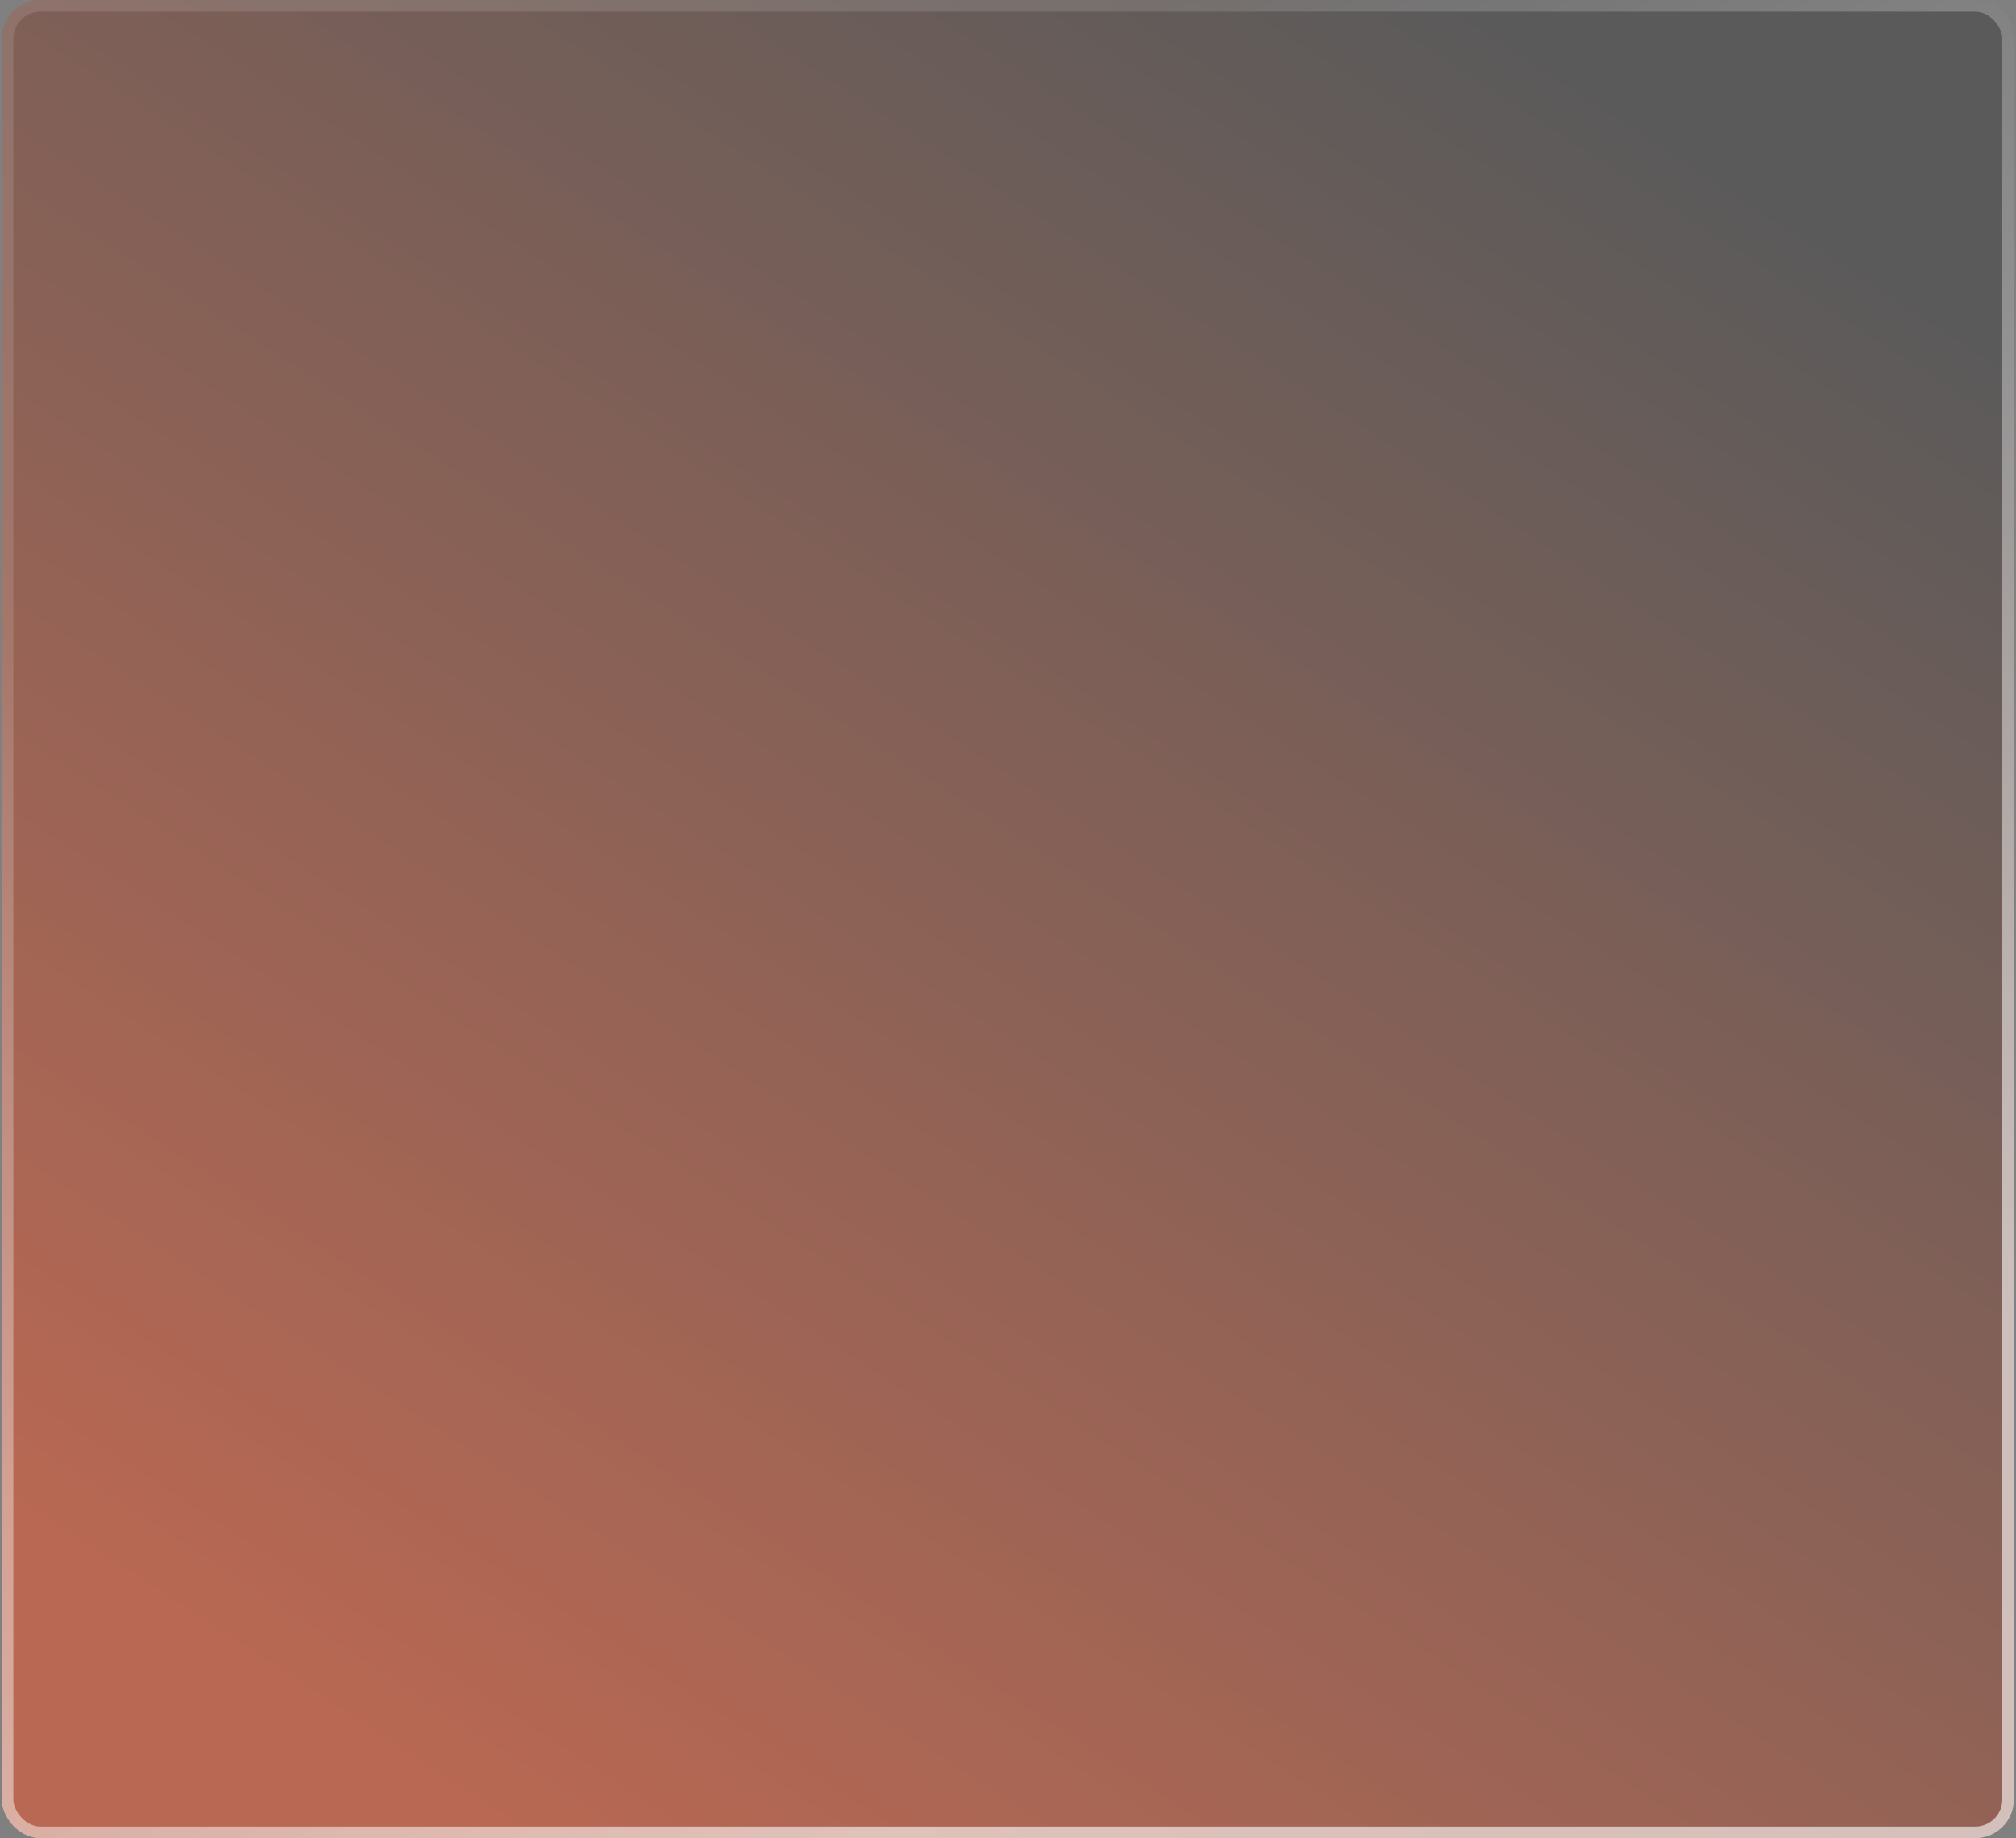
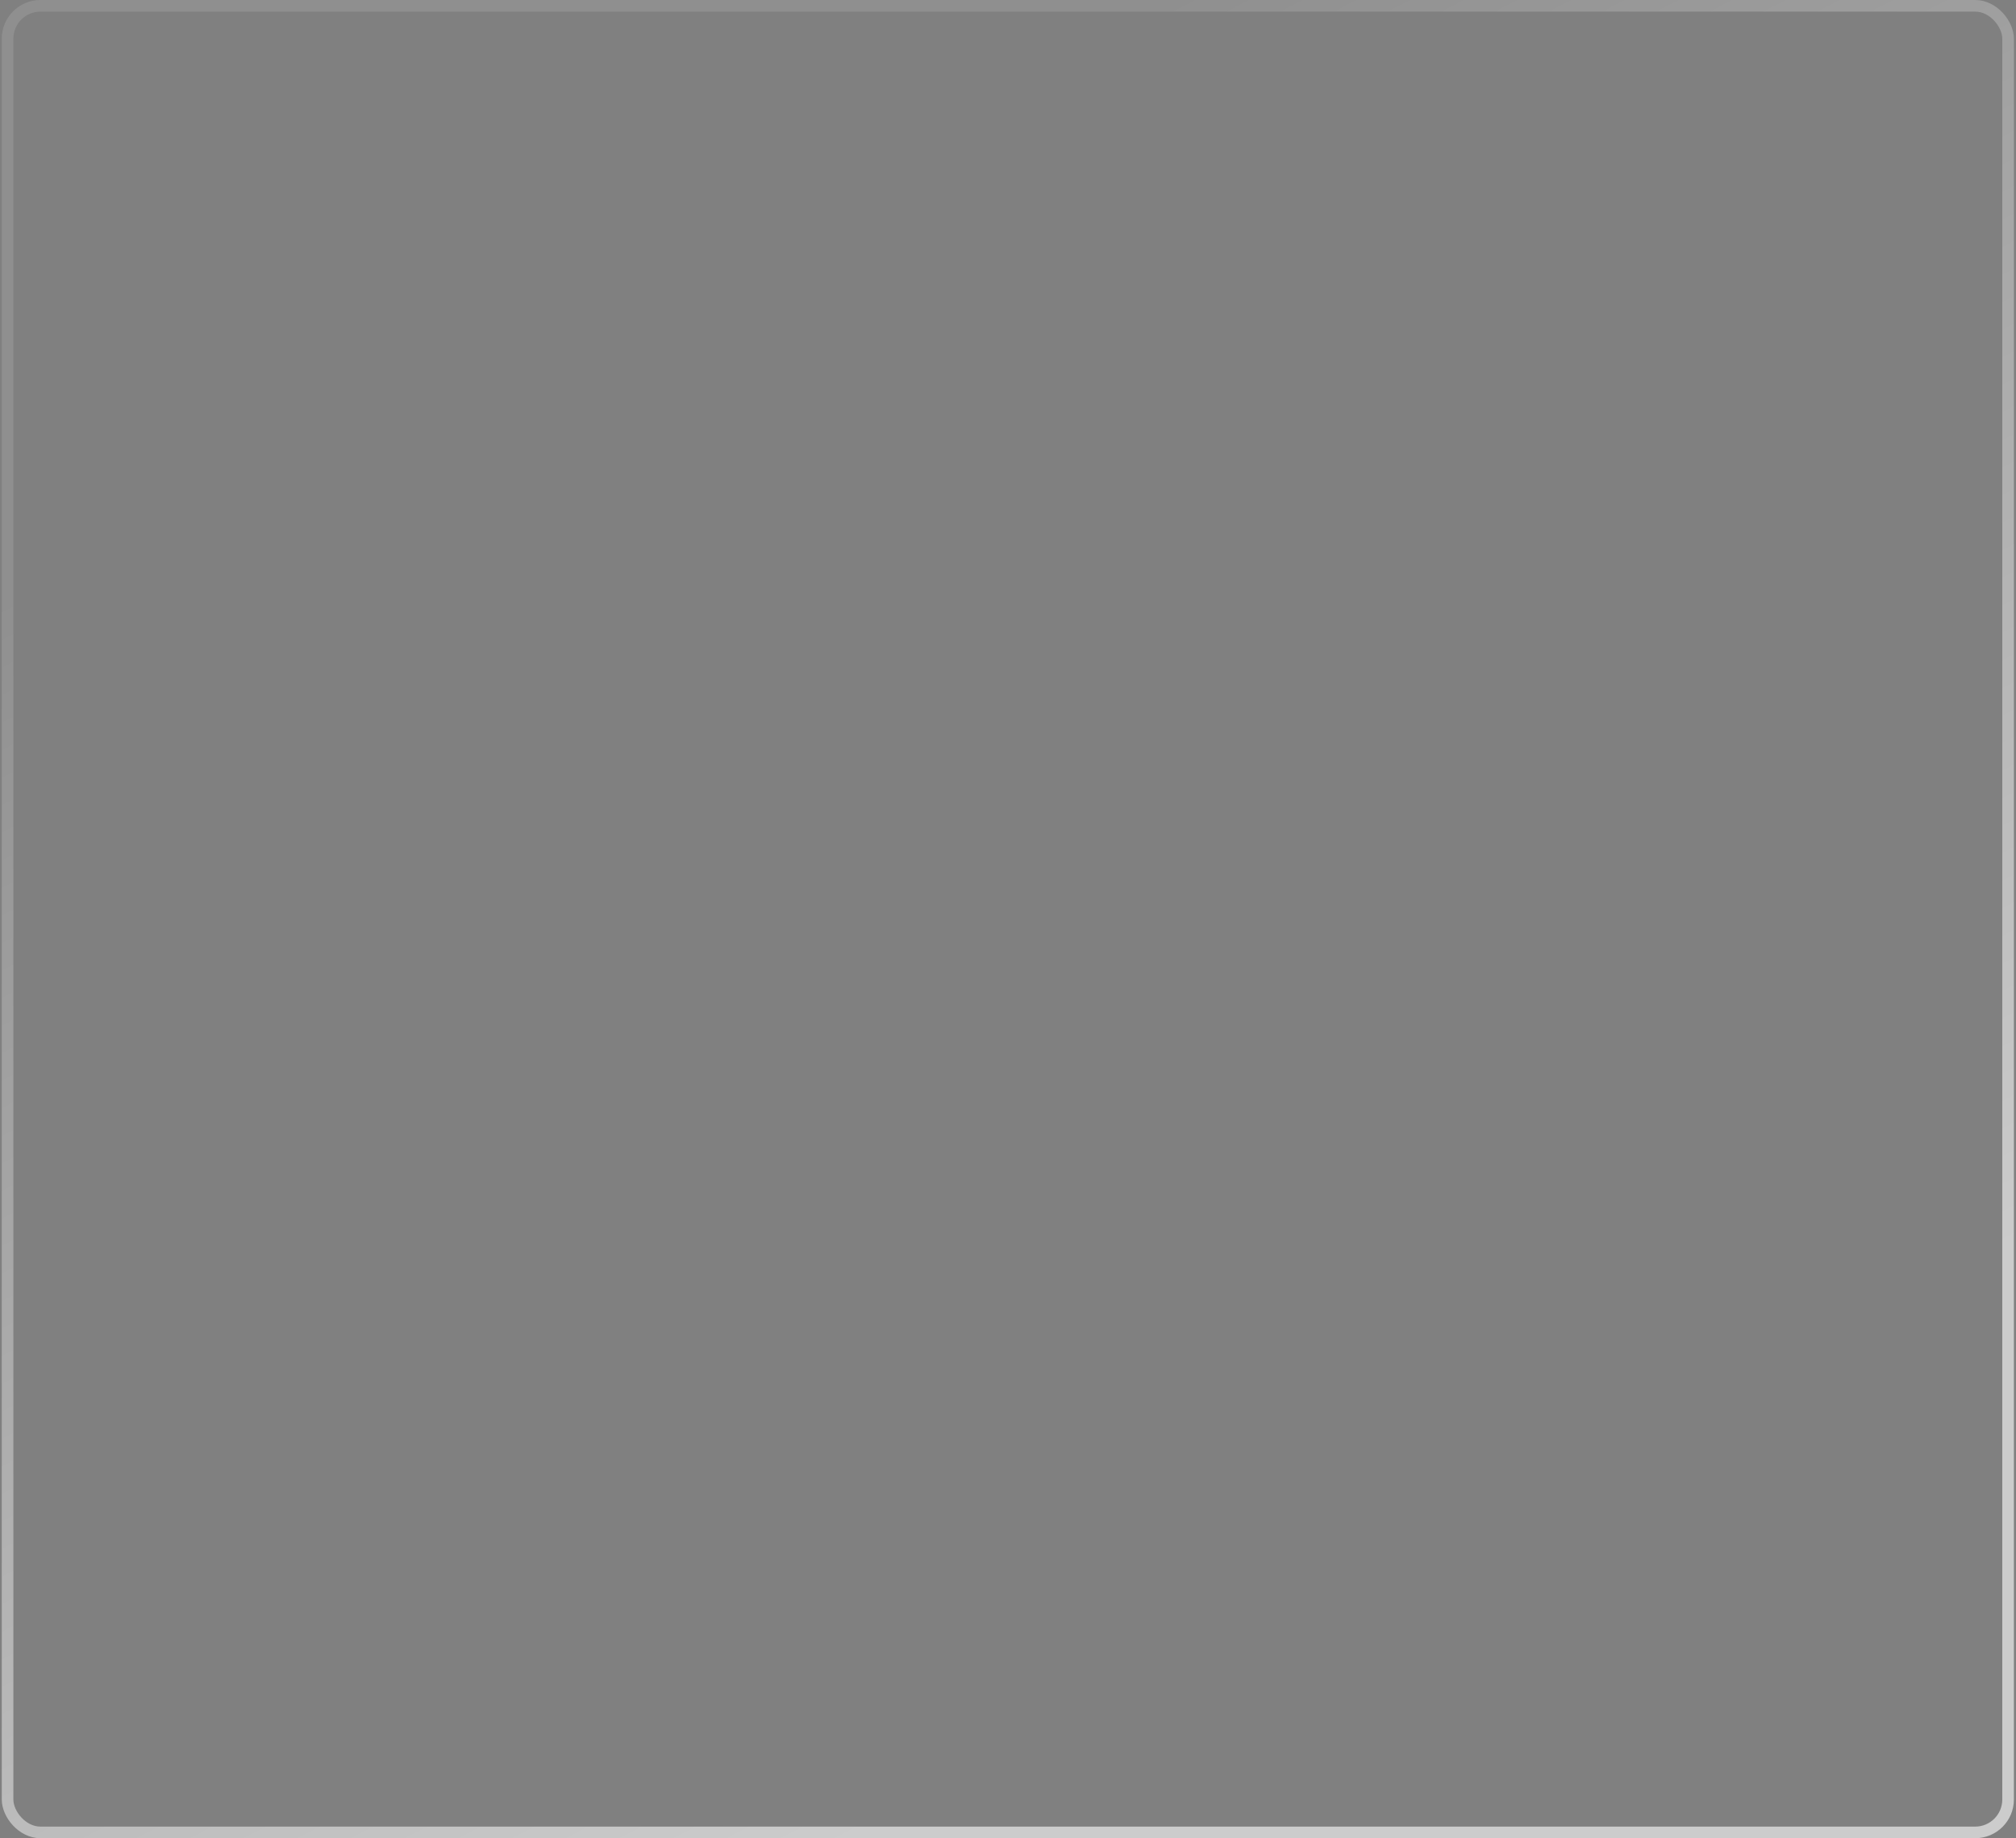
<svg xmlns="http://www.w3.org/2000/svg" width="521" height="475" viewBox="0 0 521 475" fill="none">
  <rect x="0" y="0" width="521" height="475" fill="#808080" stroke="none" />
-   <rect x="0.456" width="520" height="475" rx="10" fill="url(#paint0_linear_1139_293)" />
  <rect x="1.956" y="1.5" width="517" height="472" rx="8.5" stroke="url(#paint1_linear_1139_293)" stroke-opacity="0.6" stroke-width="3" />
  <defs>
    <linearGradient id="paint0_linear_1139_293" x1="129.406" y1="475" x2="424.561" y2="21.514" gradientUnits="userSpaceOnUse">
      <stop stop-color="#F15025" stop-opacity="0.5" />
      <stop offset="1" stop-color="#333434" stop-opacity="0.5" />
    </linearGradient>
    <linearGradient id="paint1_linear_1139_293" x1="302.683" y1="2.84244e-05" x2="479.611" y2="344.856" gradientUnits="userSpaceOnUse">
      <stop stop-color="white" stop-opacity="0.2" />
      <stop offset="1" stop-color="white" />
    </linearGradient>
  </defs>
</svg>